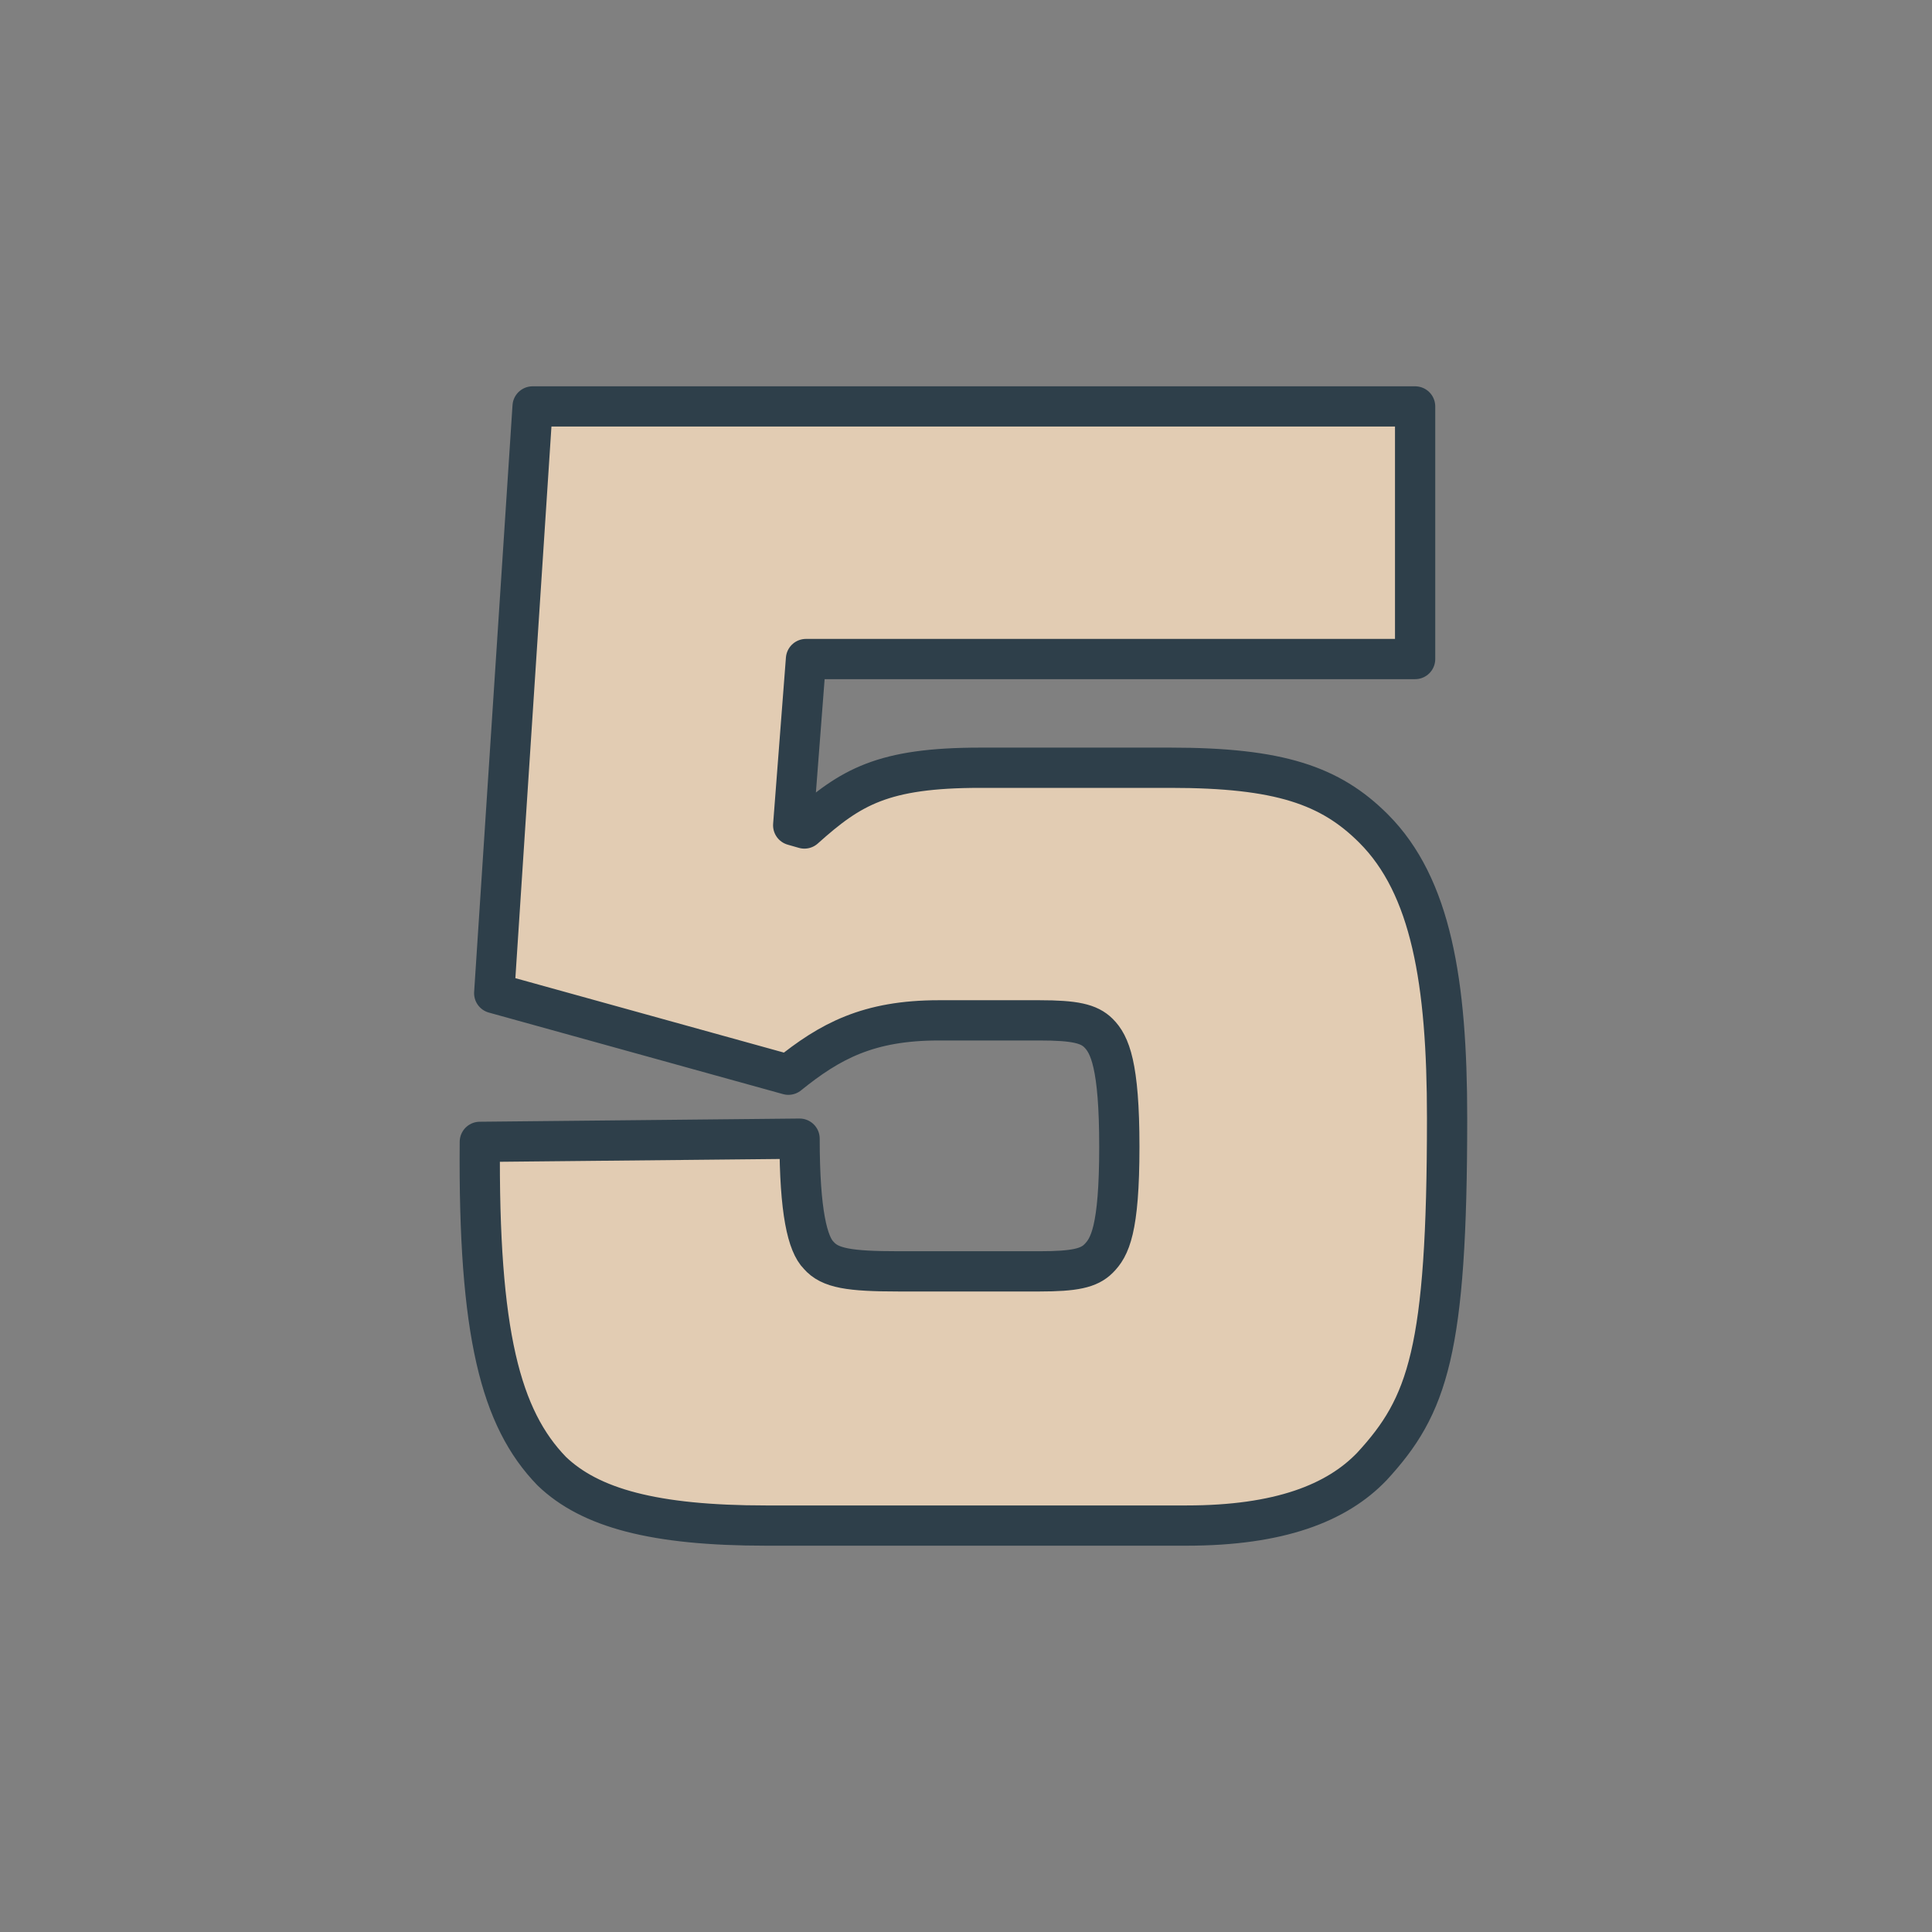
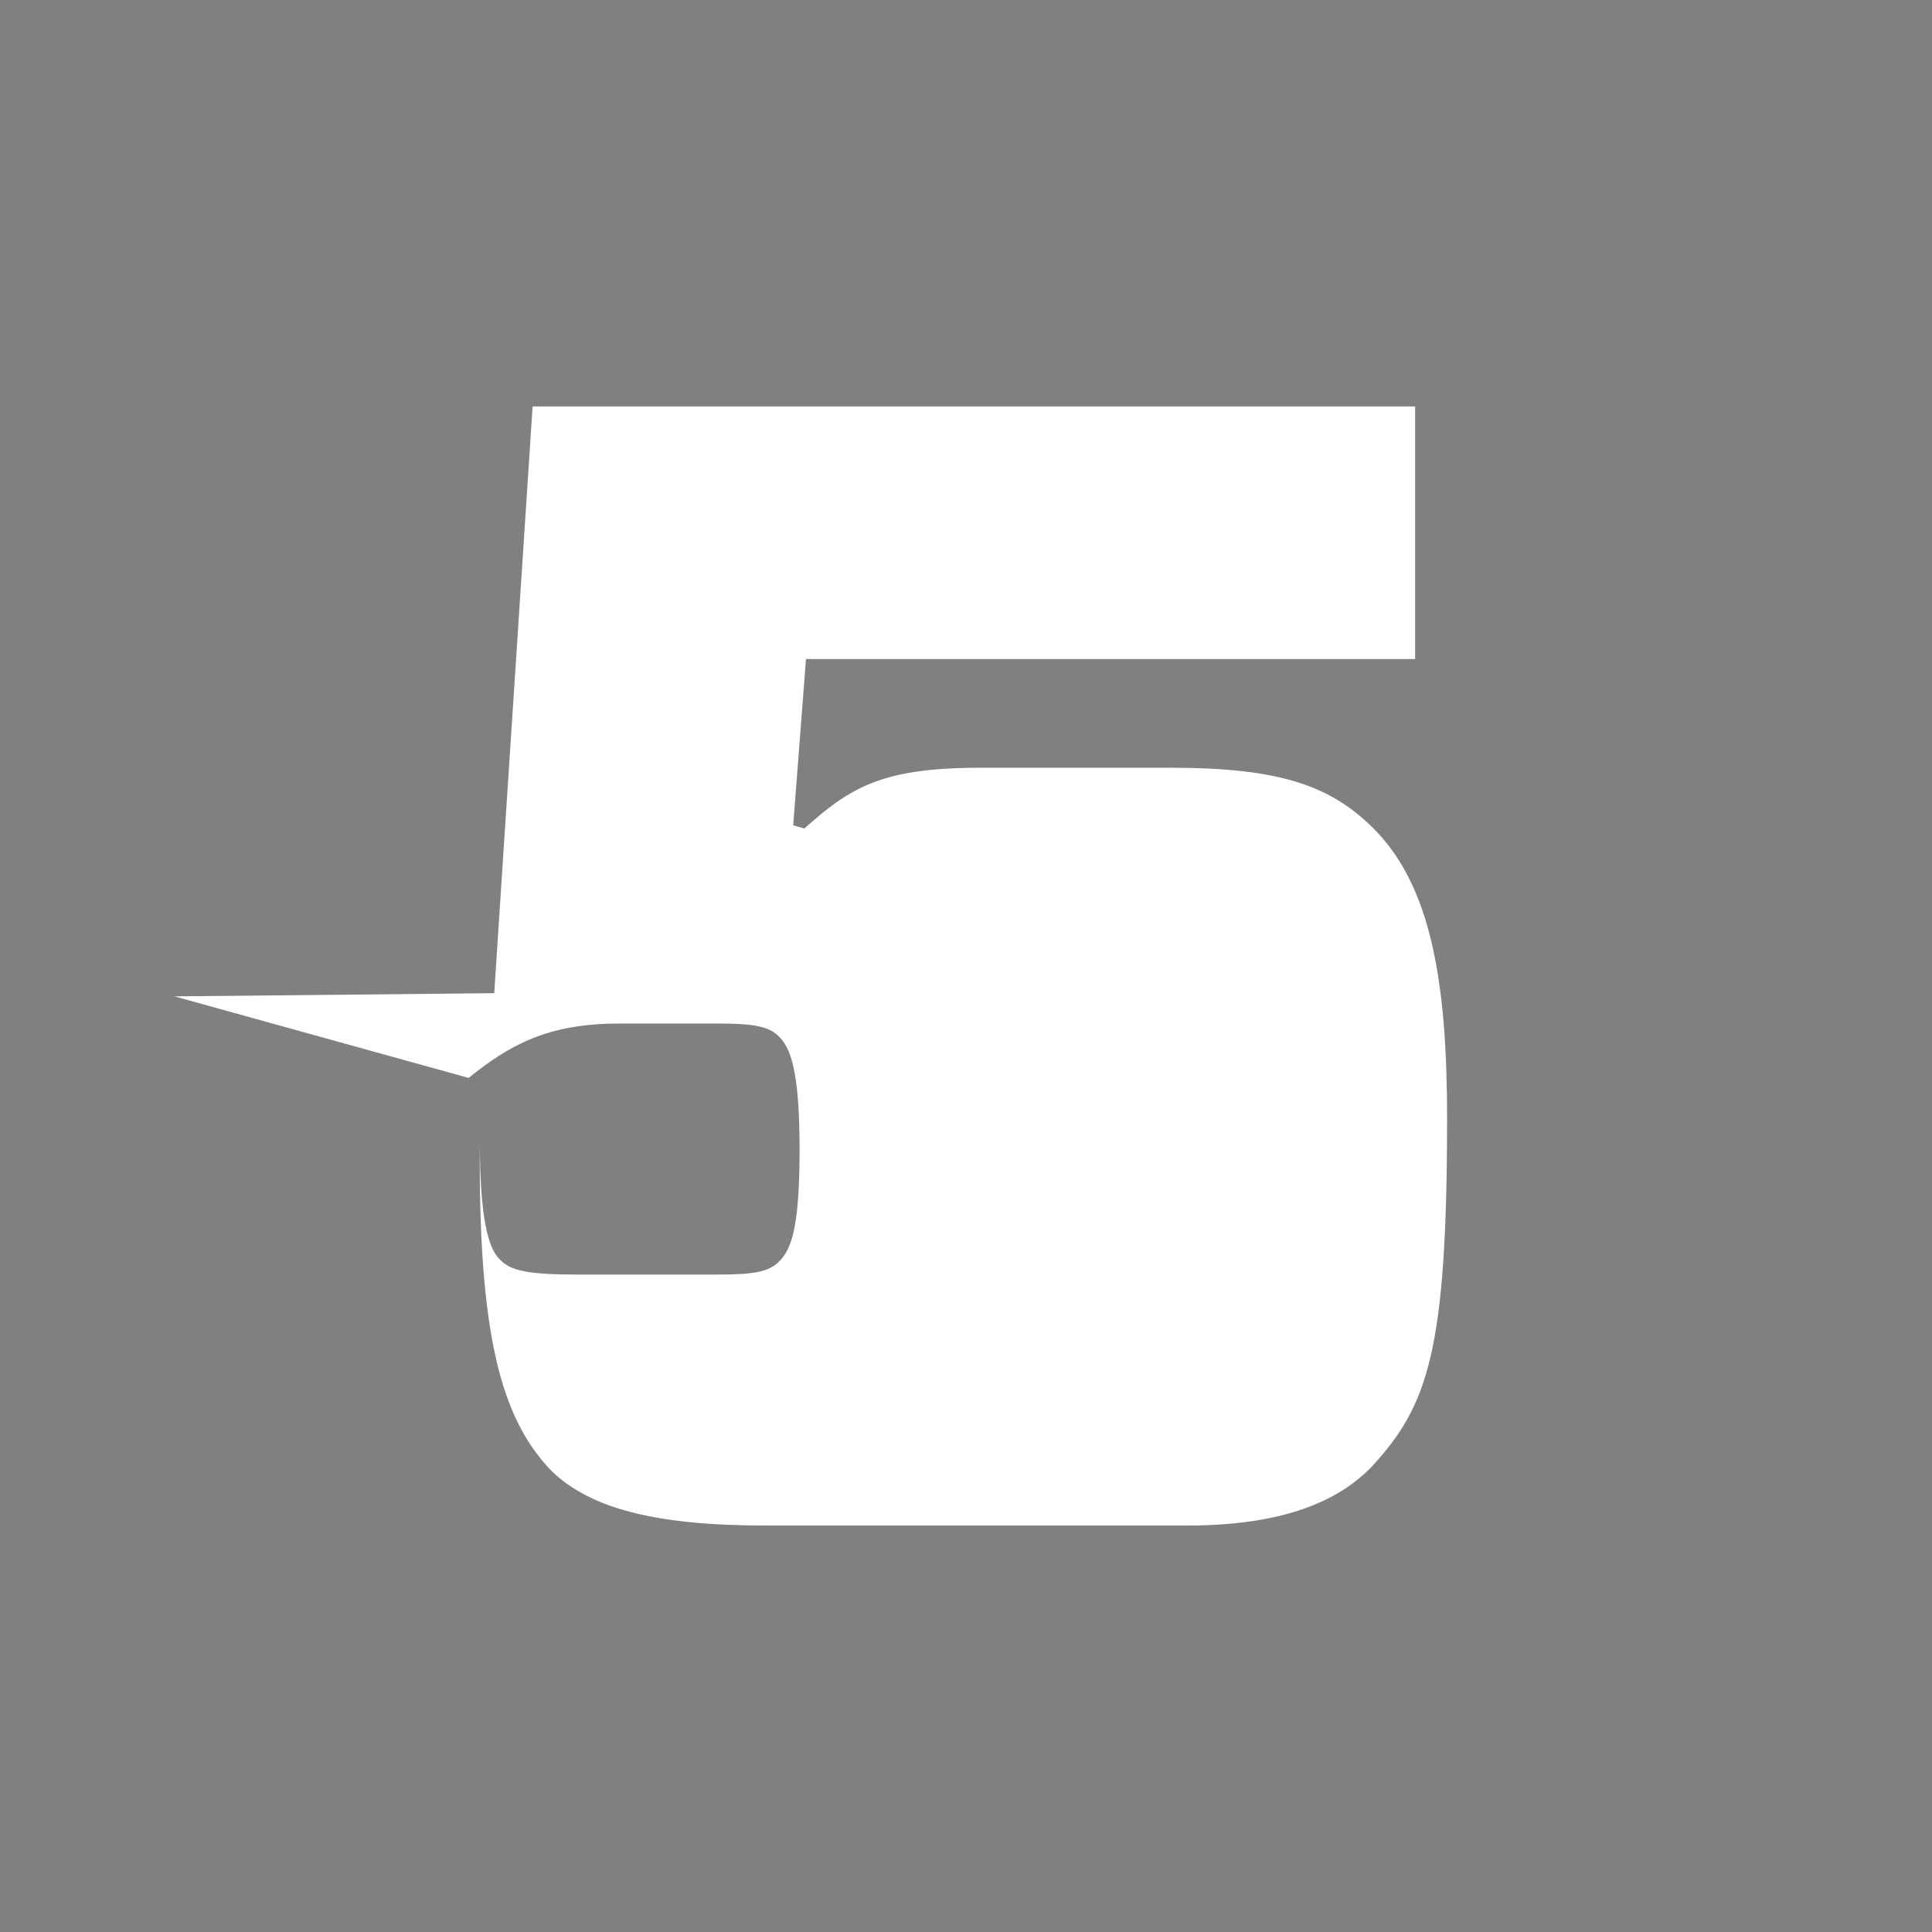
<svg xmlns="http://www.w3.org/2000/svg" id="Layer_1" data-name="Layer 1" viewBox="0 0 288 288">
  <rect x="0" y="0" width="288" height="288" fill="#808080" stroke="none" />
  <defs>
    <style>
      .cls-1 {
        fill: #e2ccb3;
      }

      .cls-2 {
        fill: #fff;
      }

      .cls-3 {
        fill: none;
        stroke: #2e3f4a;
        stroke-linecap: round;
        stroke-linejoin: round;
        stroke-width: 6px;
      }
    </style>
  </defs>
-   <path class="cls-2" d="M73.673,148.052l5.72-87.466h131.556v37.656h-90.802l-1.907,24.785,1.668.477c6.911-6.196,11.678-9.057,26.216-9.057h28.361c16.206,0,23.833,2.621,30.267,9.057,8.58,8.579,10.963,22.879,10.963,43.136,0,34.796-2.86,42.9-11.201,51.955-5.243,5.483-13.823,8.819-27.646,8.819h-62.68c-16.683,0-26.216-2.621-31.936-8.104-7.626-7.864-10.963-20.496-10.725-49.095l47.665-.477c0,10.964,1.192,15.73,2.86,17.398,1.668,1.907,4.528,2.383,11.916,2.383h20.973c5.243,0,7.388-.476,8.818-1.906,1.668-1.668,3.098-4.29,3.098-16.683,0-12.155-1.43-15.253-3.098-16.921-1.43-1.43-3.575-1.907-8.818-1.907h-15.015c-10.486,0-16.206,3.098-22.403,8.104l-43.852-12.155Z" />
-   <path class="cls-1" d="M73.673,148.052l5.72-87.466h131.556v37.656h-90.802l-1.907,24.785,1.668.477c6.911-6.196,11.678-9.057,26.216-9.057h28.361c16.206,0,23.833,2.621,30.267,9.057,8.58,8.579,10.963,22.879,10.963,43.136,0,34.796-2.86,42.9-11.201,51.955-5.243,5.483-13.823,8.819-27.646,8.819h-62.68c-16.683,0-26.216-2.621-31.936-8.104-7.626-7.864-10.963-20.496-10.725-49.095l47.665-.477c0,10.964,1.192,15.73,2.86,17.398,1.668,1.907,4.528,2.383,11.916,2.383h20.973c5.243,0,7.388-.476,8.818-1.906,1.668-1.668,3.098-4.29,3.098-16.683,0-12.155-1.43-15.253-3.098-16.921-1.43-1.43-3.575-1.907-8.818-1.907h-15.015c-10.486,0-16.206,3.098-22.403,8.104l-43.852-12.155Z" />
-   <path class="cls-3" d="M73.673,148.052l5.72-87.466h131.556v37.656h-90.802l-1.907,24.785,1.668.477c6.911-6.196,11.678-9.057,26.216-9.057h28.361c16.206,0,23.833,2.621,30.267,9.057,8.58,8.579,10.963,22.879,10.963,43.136,0,34.796-2.86,42.9-11.201,51.955-5.243,5.483-13.823,8.819-27.646,8.819h-62.68c-16.683,0-26.216-2.621-31.936-8.104-7.626-7.864-10.963-20.496-10.725-49.095l47.665-.477c0,10.964,1.192,15.73,2.86,17.398,1.668,1.907,4.528,2.383,11.916,2.383h20.973c5.243,0,7.388-.476,8.818-1.906,1.668-1.668,3.098-4.29,3.098-16.683,0-12.155-1.43-15.253-3.098-16.921-1.43-1.43-3.575-1.907-8.818-1.907h-15.015c-10.486,0-16.206,3.098-22.403,8.104l-43.852-12.155Z" />
+   <path class="cls-2" d="M73.673,148.052l5.72-87.466h131.556v37.656h-90.802l-1.907,24.785,1.668.477c6.911-6.196,11.678-9.057,26.216-9.057h28.361c16.206,0,23.833,2.621,30.267,9.057,8.58,8.579,10.963,22.879,10.963,43.136,0,34.796-2.86,42.9-11.201,51.955-5.243,5.483-13.823,8.819-27.646,8.819h-62.68c-16.683,0-26.216-2.621-31.936-8.104-7.626-7.864-10.963-20.496-10.725-49.095c0,10.964,1.192,15.73,2.86,17.398,1.668,1.907,4.528,2.383,11.916,2.383h20.973c5.243,0,7.388-.476,8.818-1.906,1.668-1.668,3.098-4.29,3.098-16.683,0-12.155-1.43-15.253-3.098-16.921-1.43-1.43-3.575-1.907-8.818-1.907h-15.015c-10.486,0-16.206,3.098-22.403,8.104l-43.852-12.155Z" />
</svg>